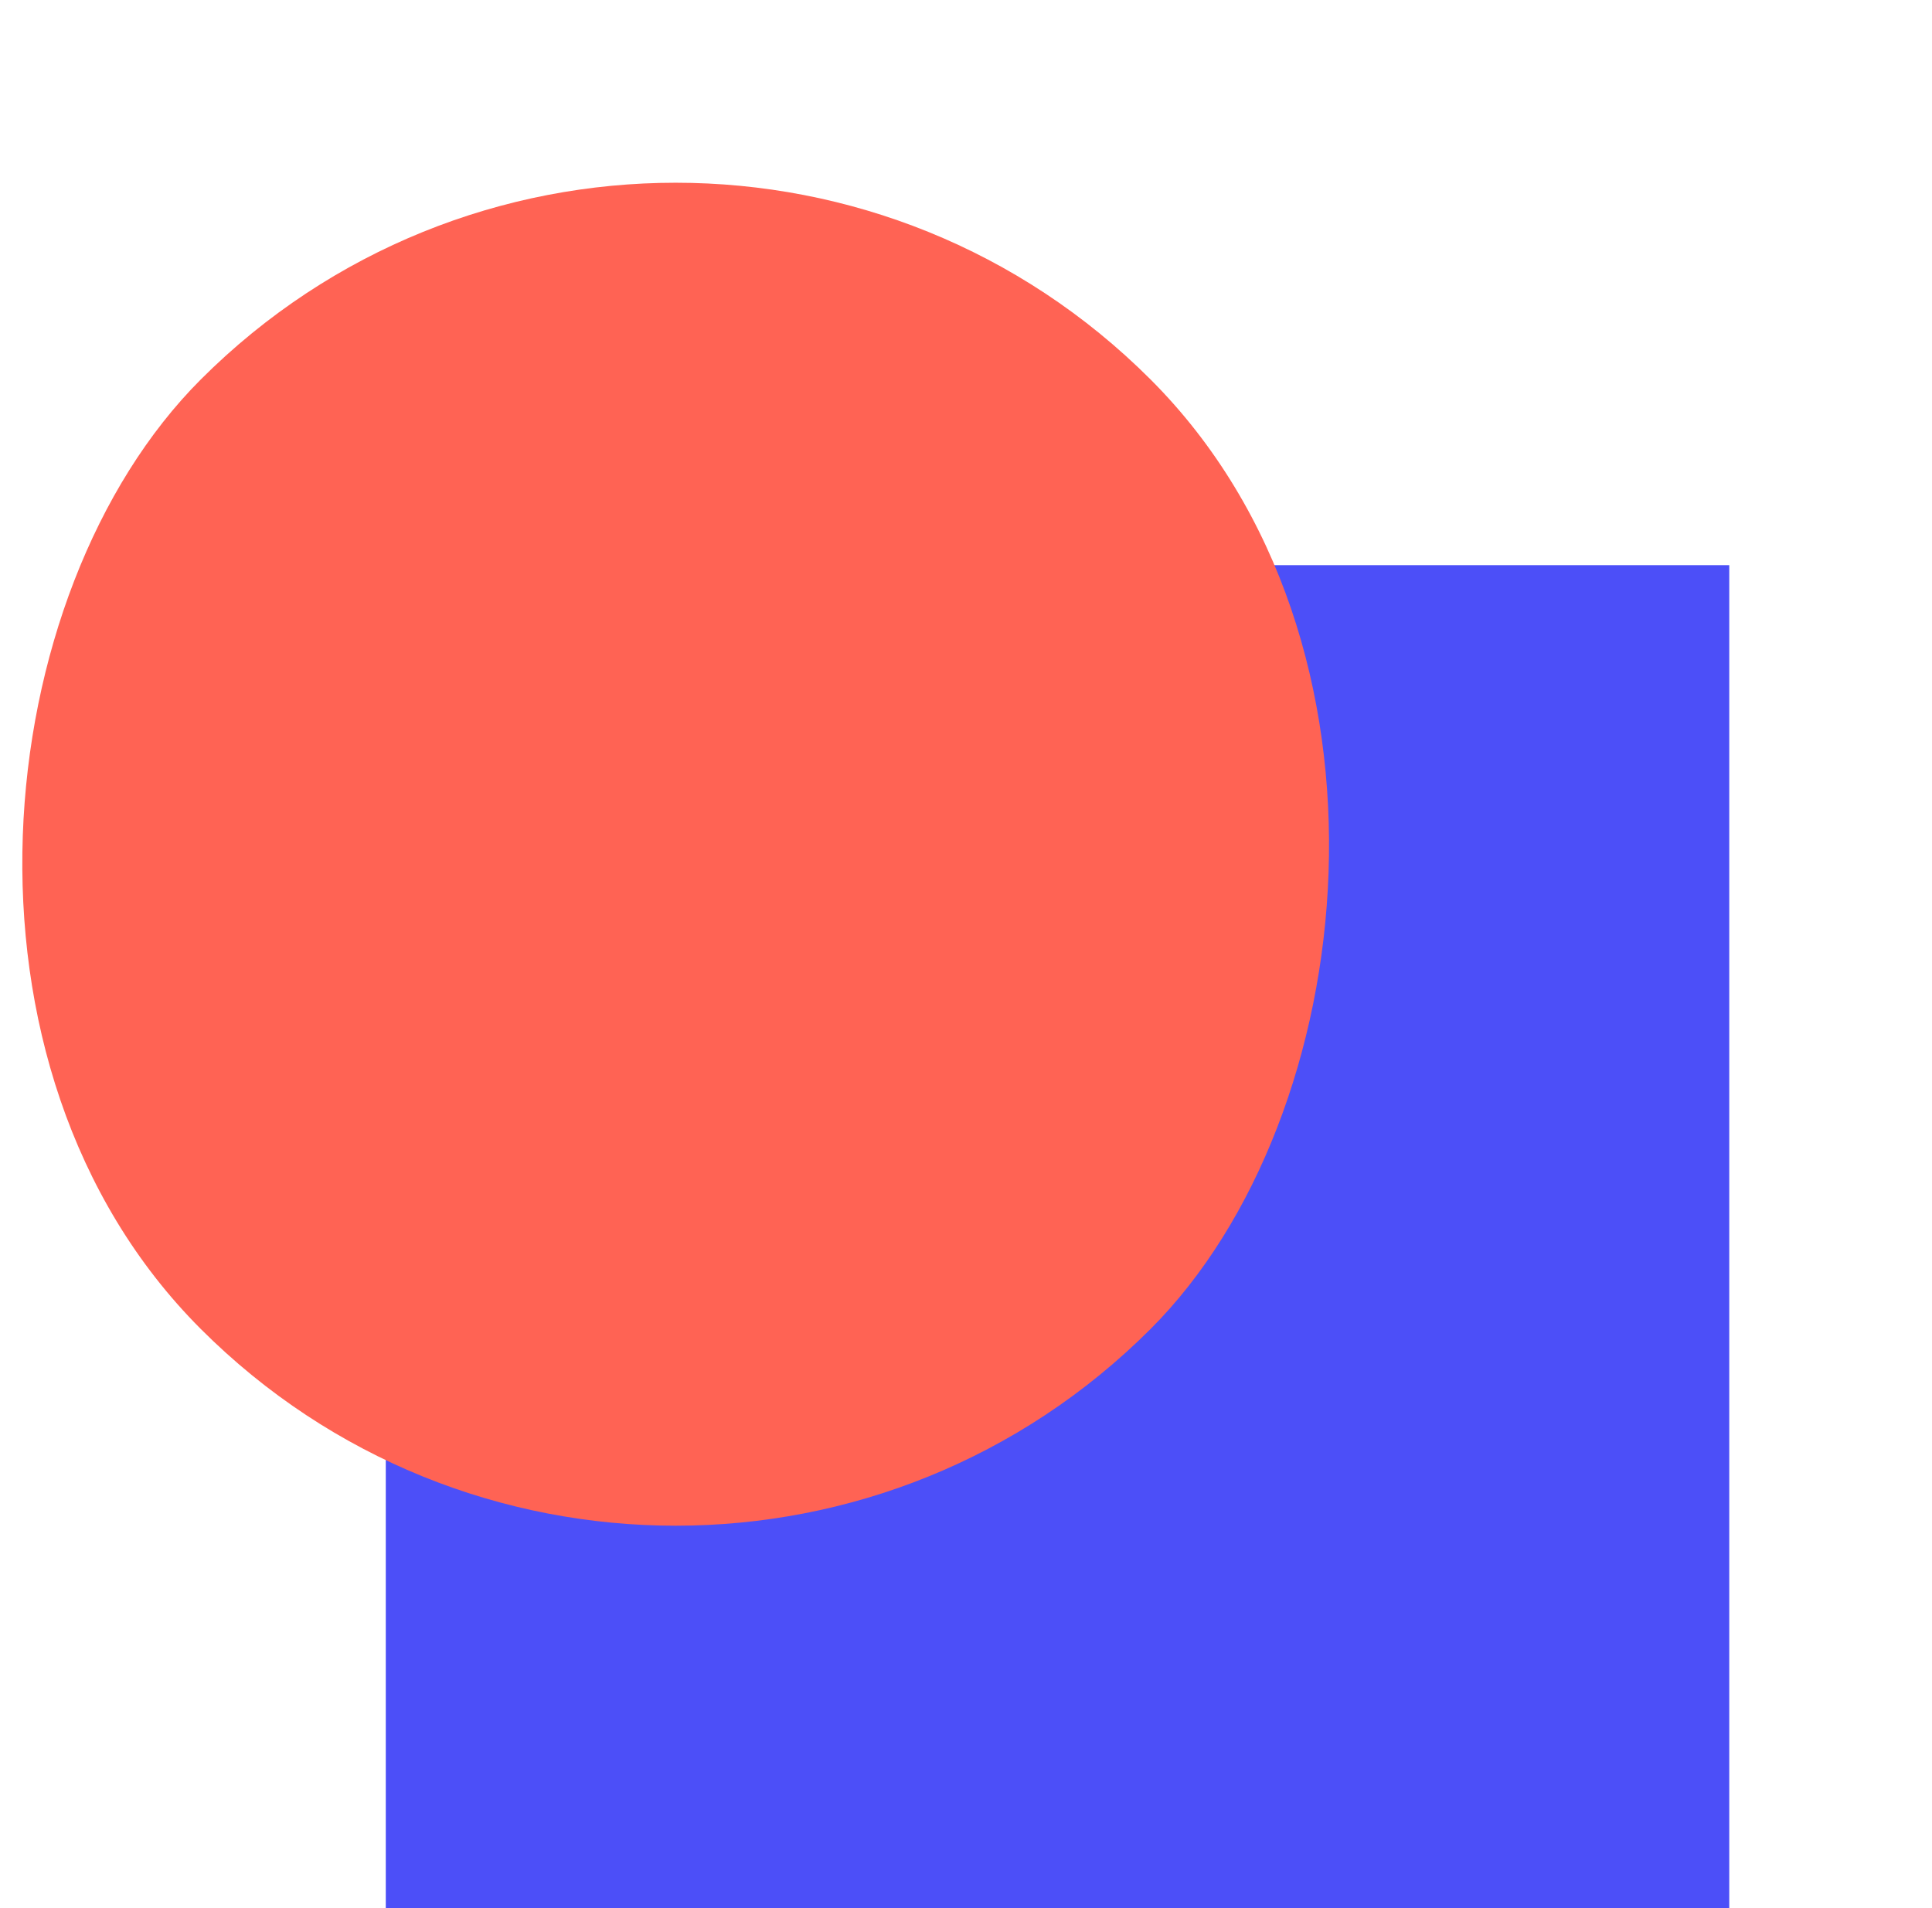
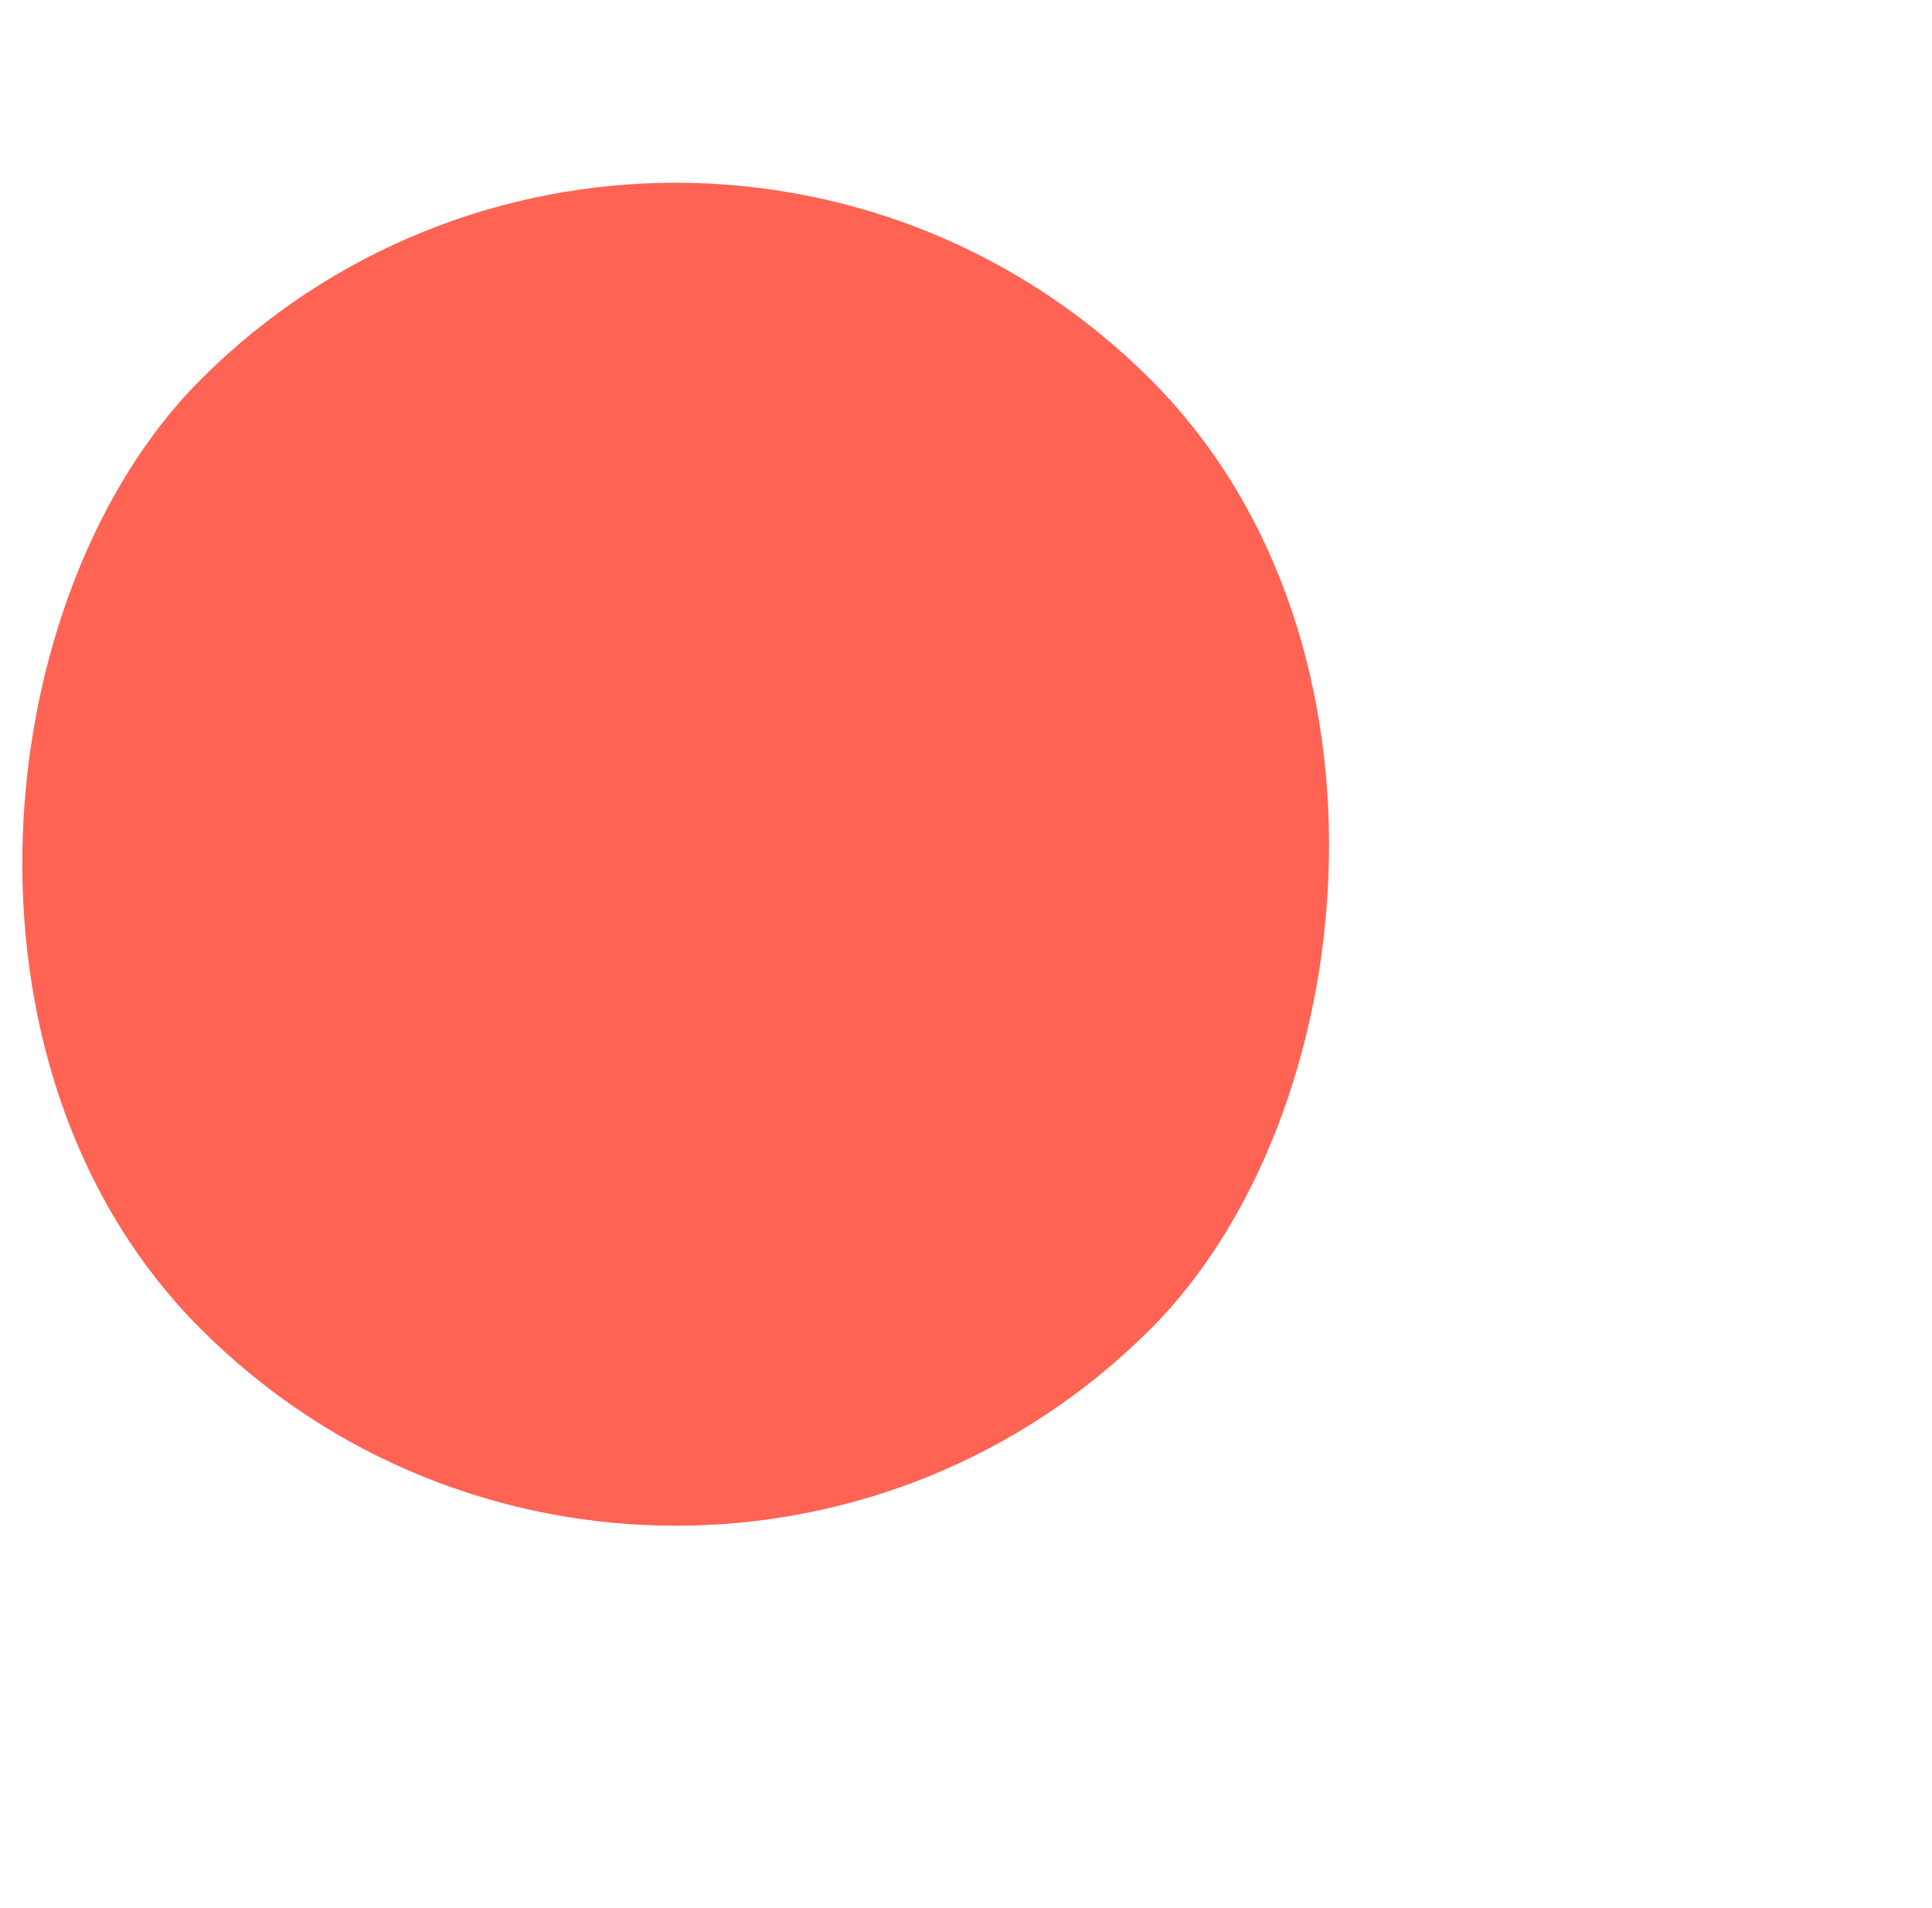
<svg xmlns="http://www.w3.org/2000/svg" width="81" height="80" viewBox="0 0 81 80" fill="none">
-   <rect x="16.174" y="23.695" width="56.326" height="56.305" fill="#4C4FF8" />
  <rect width="56.315" height="56.315" rx="28.158" transform="matrix(0.707 0.707 -0.707 0.707 28.328 -4)" fill="#FF6354" />
</svg>